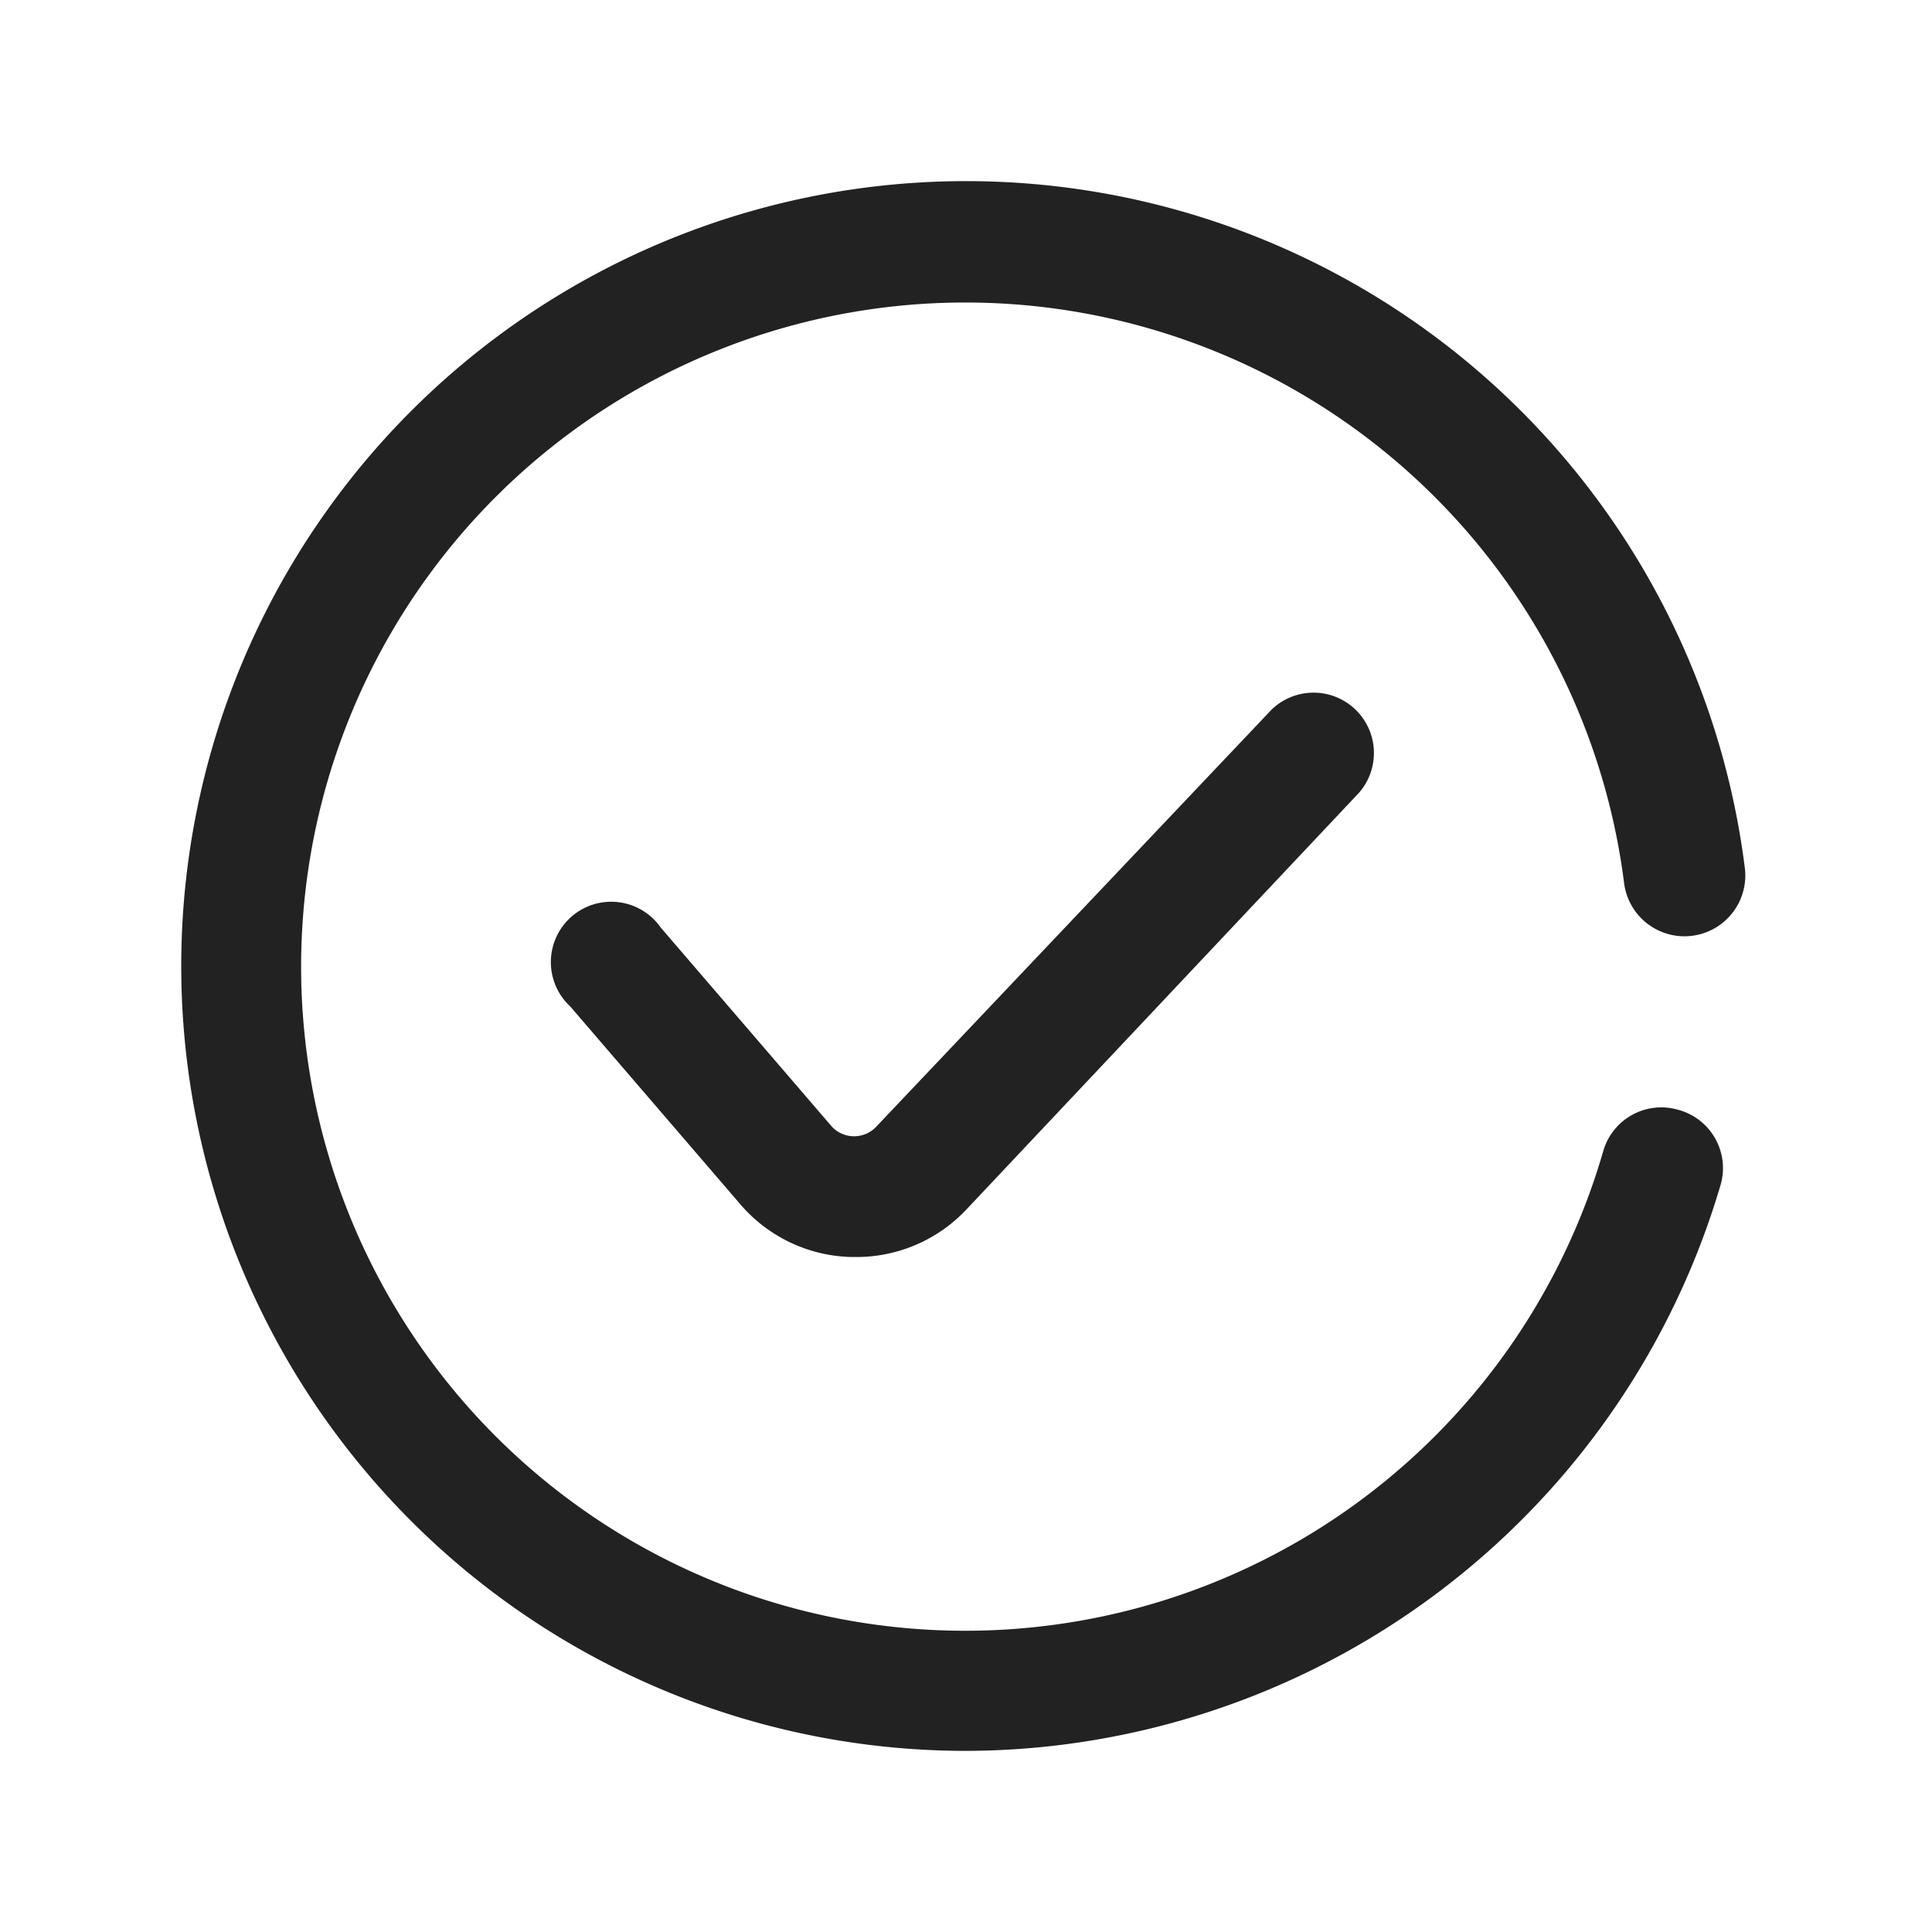
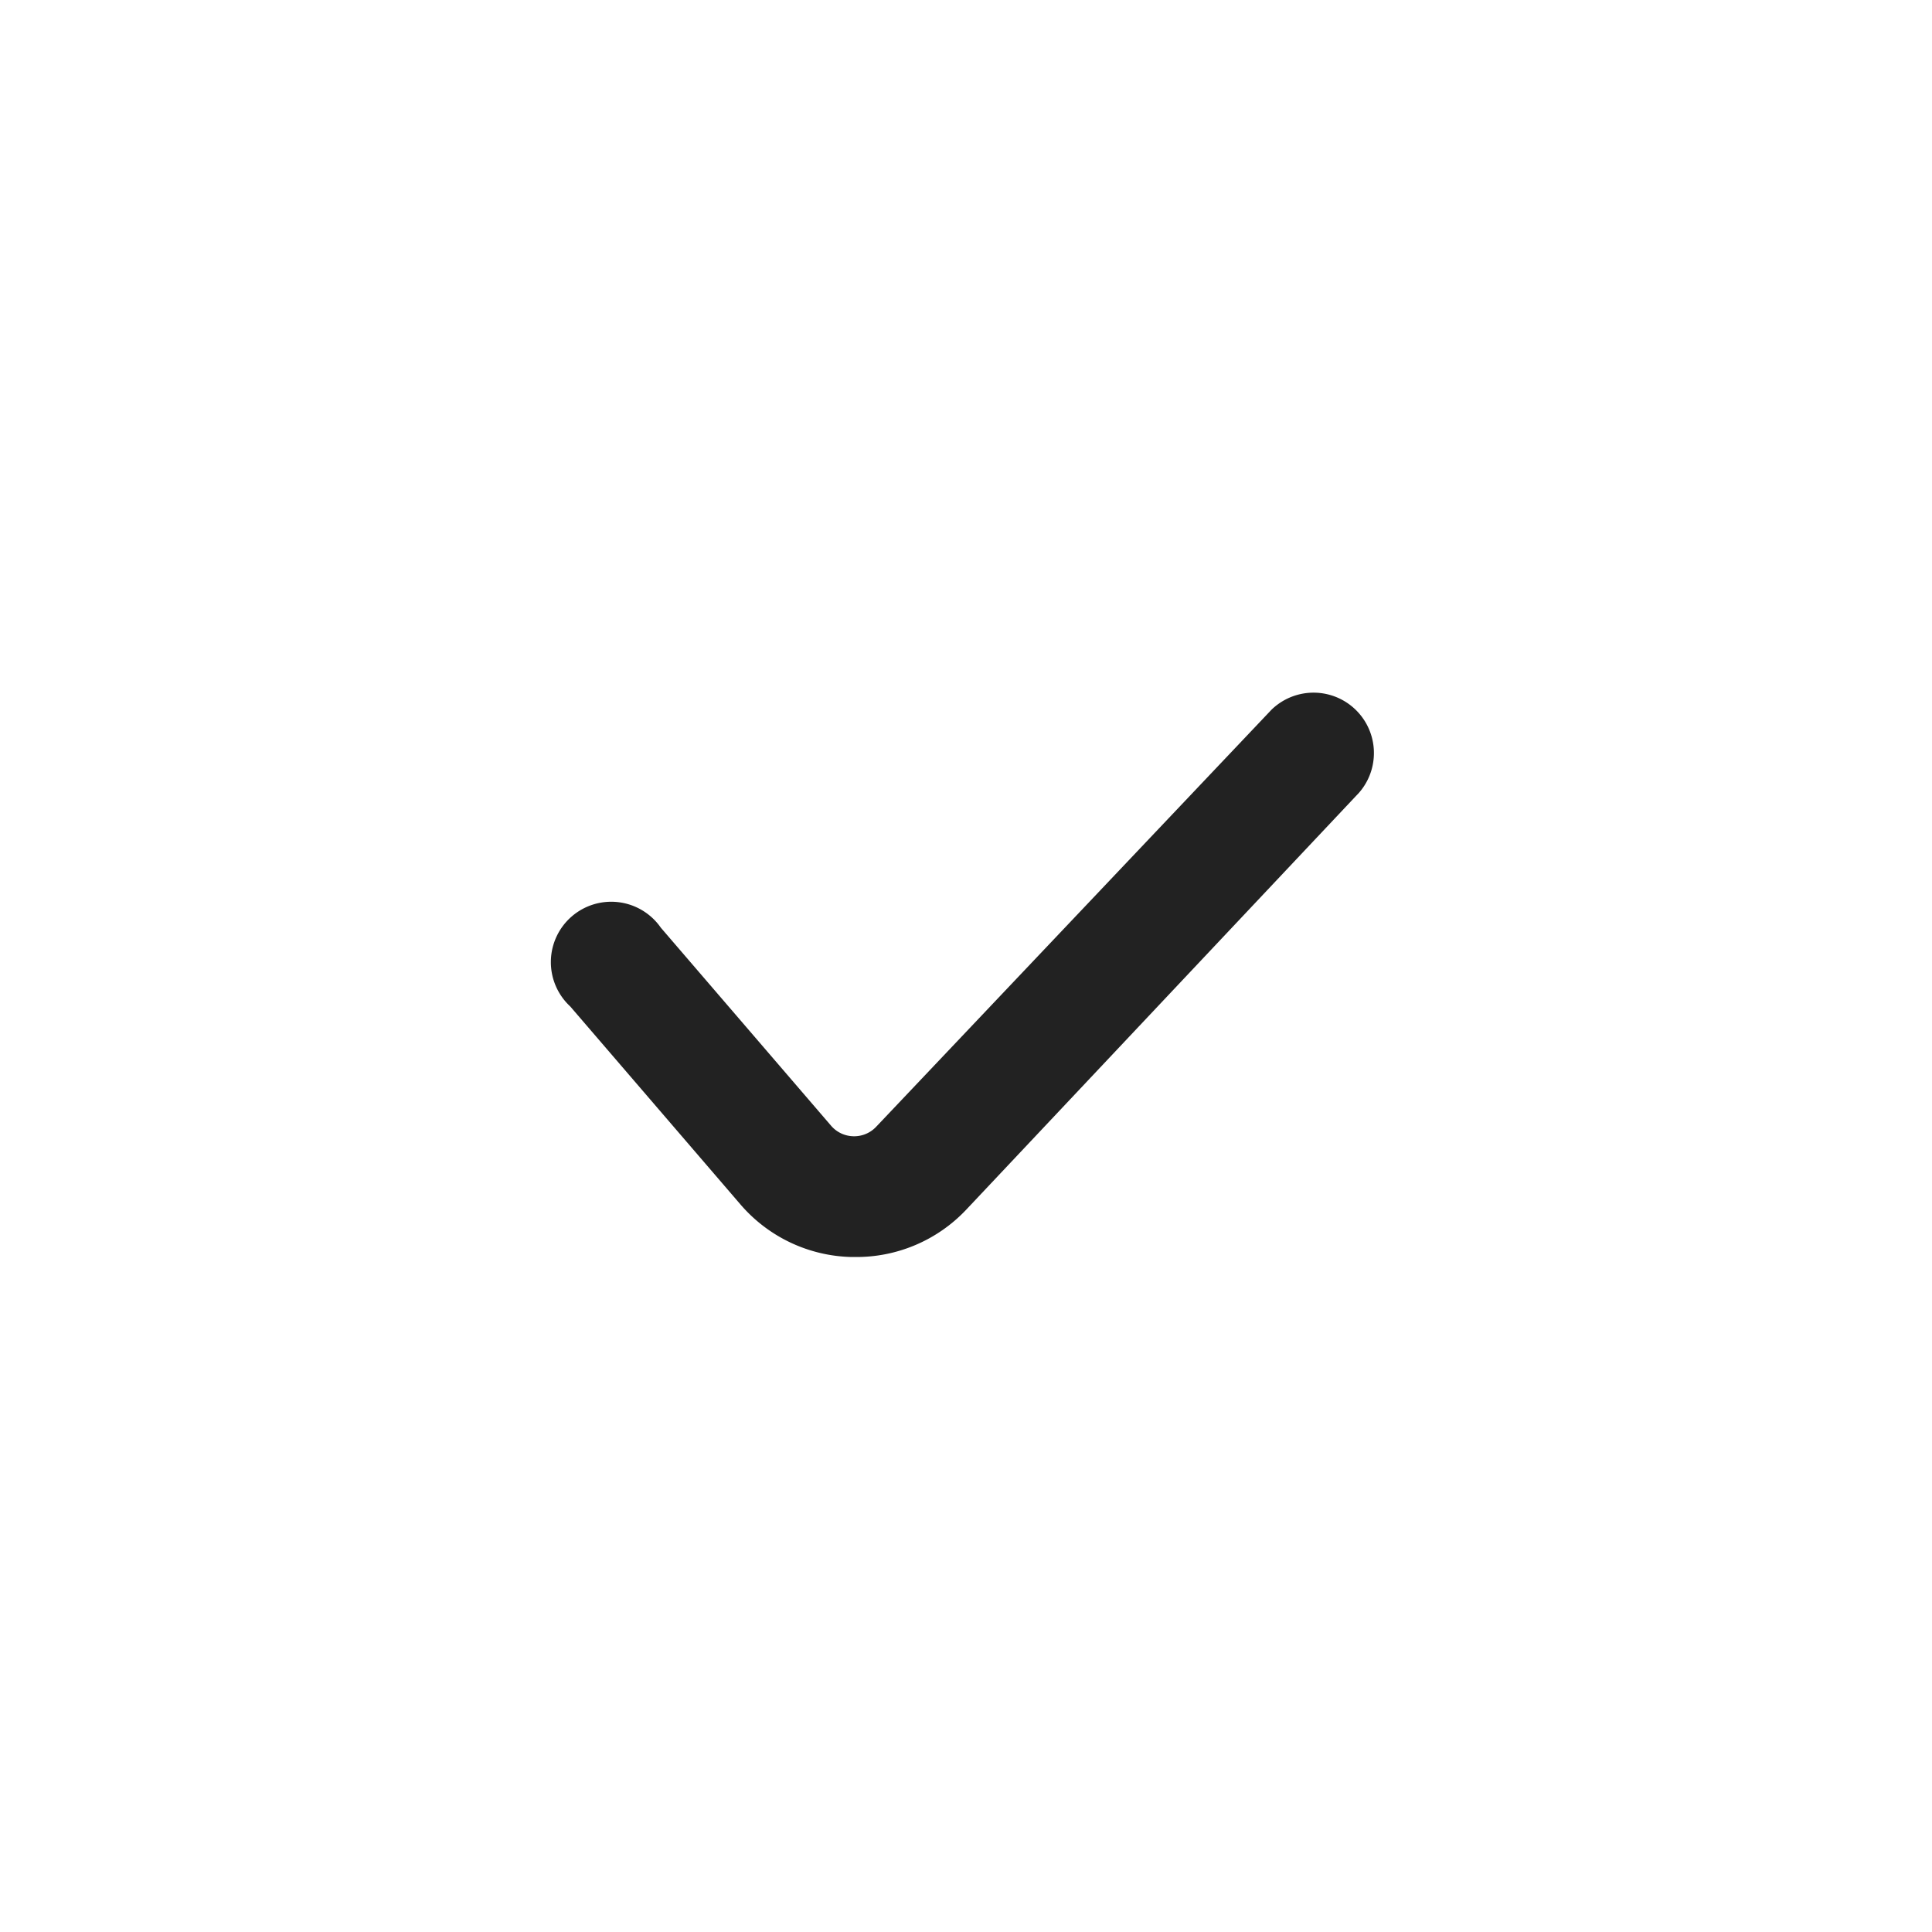
<svg xmlns="http://www.w3.org/2000/svg" viewBox="0 0 64 64">
  <g id="Tick" fill="#222">
    <path d="m28.32 41.64h-.12a5 5 0 0 1 -3.67-1.74l-5.64-6.56a2 2 0 1 1 3-2.61l5.64 6.56a1 1 0 0 0 .74.35 1 1 0 0 0 .75-.31l13.1-13.82a2 2 0 0 1 2.9 2.75l-13.02 13.82a5 5 0 0 1 -3.68 1.56z" />
-     <path d="m32 58a26 26 0 1 1 25.8-29.25 2 2 0 0 1 -4 .5 22 22 0 1 0 -.69 8.88 2 2 0 0 1 2.47-1.37 2 2 0 0 1 1.42 2.48 26.13 26.13 0 0 1 -25 18.76z" />
  </g>
</svg>